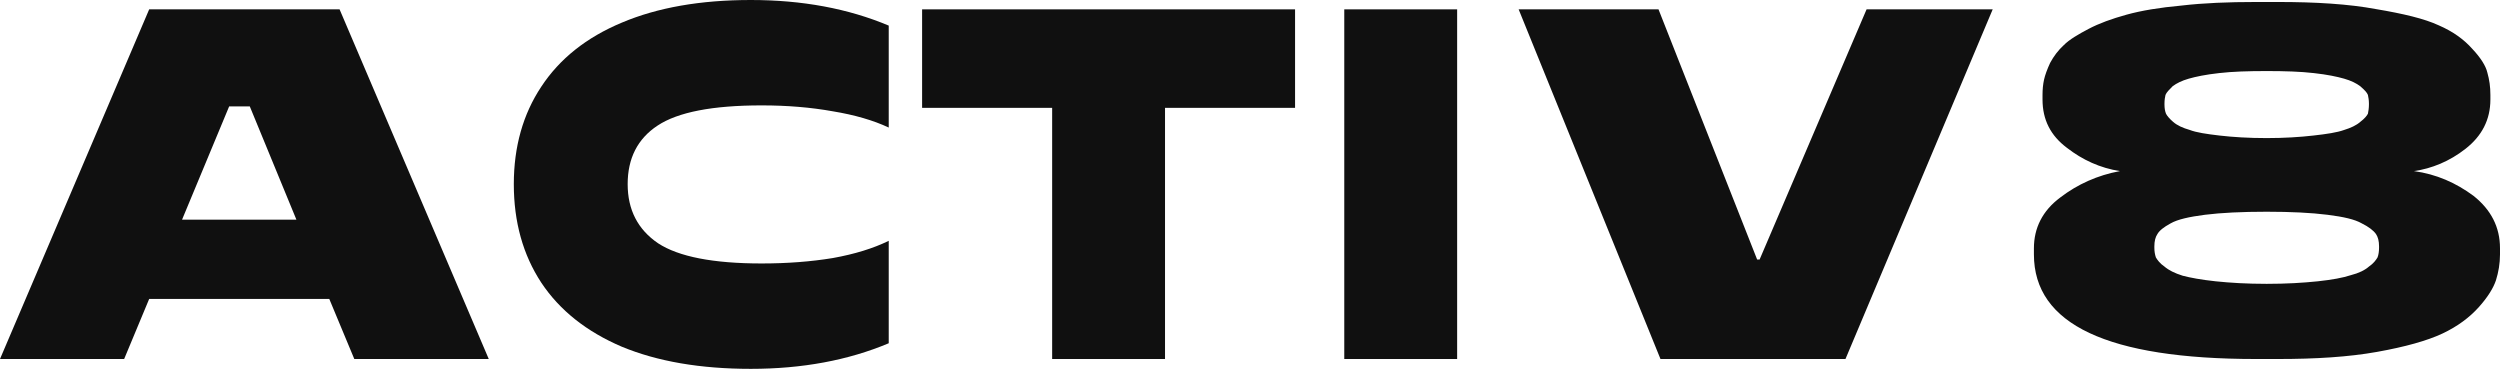
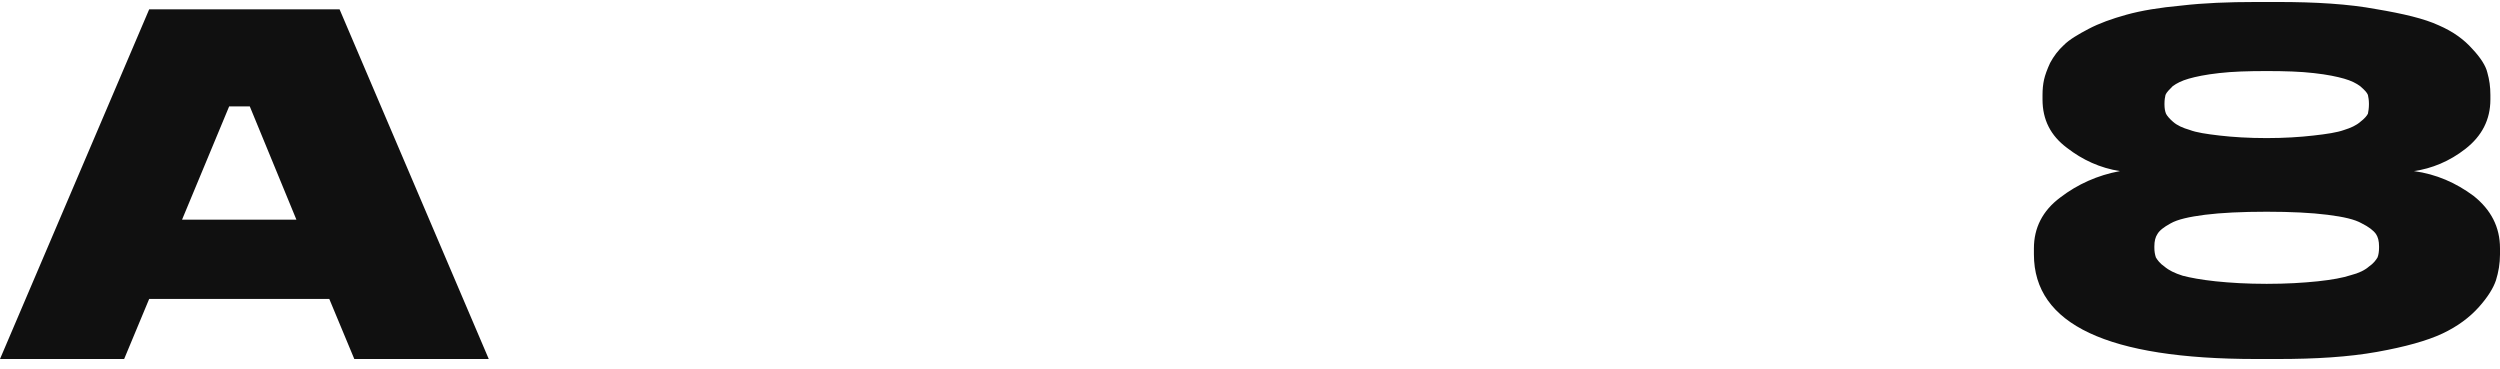
<svg xmlns="http://www.w3.org/2000/svg" fill="none" height="100%" overflow="visible" preserveAspectRatio="none" style="display: block;" viewBox="0 0 244 36" width="100%">
  <g id="Vector">
    <path d="M14.56 0.913H33.143L47.703 35.039H34.58L32.137 29.175H14.56L12.117 35.039H0L14.56 0.913ZM28.928 21.437L24.378 10.382H22.367L17.769 21.437H28.928Z" fill="#101010" />
-     <path d="M73.281 36C68.364 36 64.165 35.279 60.685 33.837C57.237 32.363 54.618 30.28 52.83 27.589C51.042 24.865 50.148 21.661 50.148 17.976C50.148 14.323 51.042 11.151 52.83 8.459C54.618 5.736 57.237 3.653 60.685 2.211C64.165 0.737 68.364 0 73.281 0C78.294 0 82.781 0.833 86.74 2.499V12.449C85.239 11.744 83.419 11.215 81.28 10.863C79.14 10.478 76.826 10.286 74.335 10.286C69.546 10.286 66.161 10.943 64.181 12.256C62.234 13.538 61.26 15.445 61.26 17.976C61.26 20.475 62.249 22.398 64.229 23.744C66.241 25.057 69.609 25.714 74.335 25.714C76.826 25.714 79.14 25.538 81.28 25.186C83.419 24.801 85.239 24.24 86.74 23.503V33.501C82.781 35.167 78.294 36 73.281 36Z" fill="#101010" />
-     <path d="M102.69 10.526H89.998V0.913H126.398V10.526H113.706V35.039H102.69V10.526Z" fill="#101010" />
-     <path d="M131.201 0.913H142.217V35.039H131.201V0.913Z" fill="#101010" />
-     <path d="M148.22 0.913H161.87L171.497 25.33H171.737L182.178 0.913H194.487L180.118 35.039H162.062L148.22 0.913Z" fill="#101010" />
    <path d="M243.062 9.71C243.062 11.693 242.222 13.279 240.641 14.518C239.061 15.758 237.332 16.451 235.603 16.699C237.777 16.997 239.703 17.839 241.432 19.128C243.111 20.466 244 22.151 244 24.233V24.828C244 25.72 243.852 26.563 243.605 27.356C243.358 28.099 242.815 28.992 241.926 29.983C241.036 30.974 239.851 31.866 238.369 32.56C236.888 33.254 234.764 33.849 231.998 34.345C229.232 34.84 226.021 35.039 222.317 35.039H220.193C205.722 35.039 198.51 31.668 198.51 24.828V24.233C198.51 22.251 199.35 20.565 201.079 19.277C202.758 17.988 204.734 17.096 206.907 16.699C204.981 16.402 203.252 15.609 201.721 14.419C200.14 13.23 199.35 11.693 199.35 9.71V9.264C199.35 8.719 199.399 8.223 199.498 7.777C199.597 7.331 199.795 6.786 200.091 6.142C200.437 5.497 200.881 4.903 201.424 4.407C201.968 3.862 202.807 3.366 203.845 2.821C204.882 2.276 206.117 1.829 207.549 1.433C208.981 1.036 210.759 0.739 212.933 0.541C215.057 0.293 217.477 0.194 220.193 0.194H222.317C226.021 0.194 229.232 0.392 231.899 0.888C234.566 1.334 236.641 1.829 238.024 2.474C239.407 3.069 240.493 3.862 241.283 4.754C242.123 5.646 242.617 6.439 242.765 7.083C242.963 7.777 243.062 8.471 243.062 9.264V9.71ZM232.195 24.184V24.035C232.195 23.539 232.097 23.143 231.899 22.846C231.652 22.498 231.208 22.151 230.516 21.805C229.825 21.408 228.738 21.16 227.157 20.962C225.577 20.764 223.601 20.665 221.23 20.665C218.81 20.665 216.785 20.764 215.205 20.962C213.674 21.16 212.538 21.408 211.846 21.805C211.204 22.151 210.759 22.498 210.562 22.846C210.364 23.143 210.266 23.539 210.266 24.035V24.184C210.266 24.531 210.315 24.828 210.414 25.125C210.562 25.373 210.809 25.72 211.253 26.018C211.649 26.365 212.241 26.662 213.031 26.91C213.772 27.108 214.859 27.306 216.242 27.455C217.674 27.604 219.304 27.703 221.23 27.703C223.157 27.703 224.787 27.604 226.219 27.455C227.602 27.306 228.689 27.108 229.429 26.86C230.22 26.662 230.812 26.365 231.208 26.018C231.652 25.72 231.899 25.373 232.047 25.125C232.146 24.878 232.195 24.531 232.195 24.184ZM231.208 10.206V10.107C231.208 9.76 231.158 9.512 231.109 9.264C231.01 9.017 230.763 8.769 230.368 8.422C229.973 8.124 229.479 7.877 228.787 7.678C228.096 7.48 227.157 7.282 225.824 7.133C224.54 6.984 223.009 6.935 221.23 6.935C219.403 6.935 217.872 6.984 216.588 7.133C215.254 7.282 214.316 7.48 213.624 7.678C212.933 7.877 212.439 8.124 212.044 8.422C211.698 8.769 211.451 9.017 211.352 9.264C211.303 9.463 211.253 9.76 211.253 10.107V10.206C211.253 10.553 211.303 10.851 211.402 11.098C211.5 11.297 211.747 11.594 212.093 11.891C212.488 12.238 213.031 12.486 213.723 12.684C214.365 12.932 215.353 13.081 216.637 13.23C217.921 13.378 219.452 13.477 221.23 13.477C222.959 13.477 224.49 13.378 225.775 13.23C227.108 13.081 228.096 12.932 228.787 12.684C229.429 12.486 229.973 12.238 230.368 11.891C230.763 11.594 231.01 11.297 231.109 11.098C231.158 10.851 231.208 10.553 231.208 10.206Z" fill="#101010" />
  </g>
</svg>